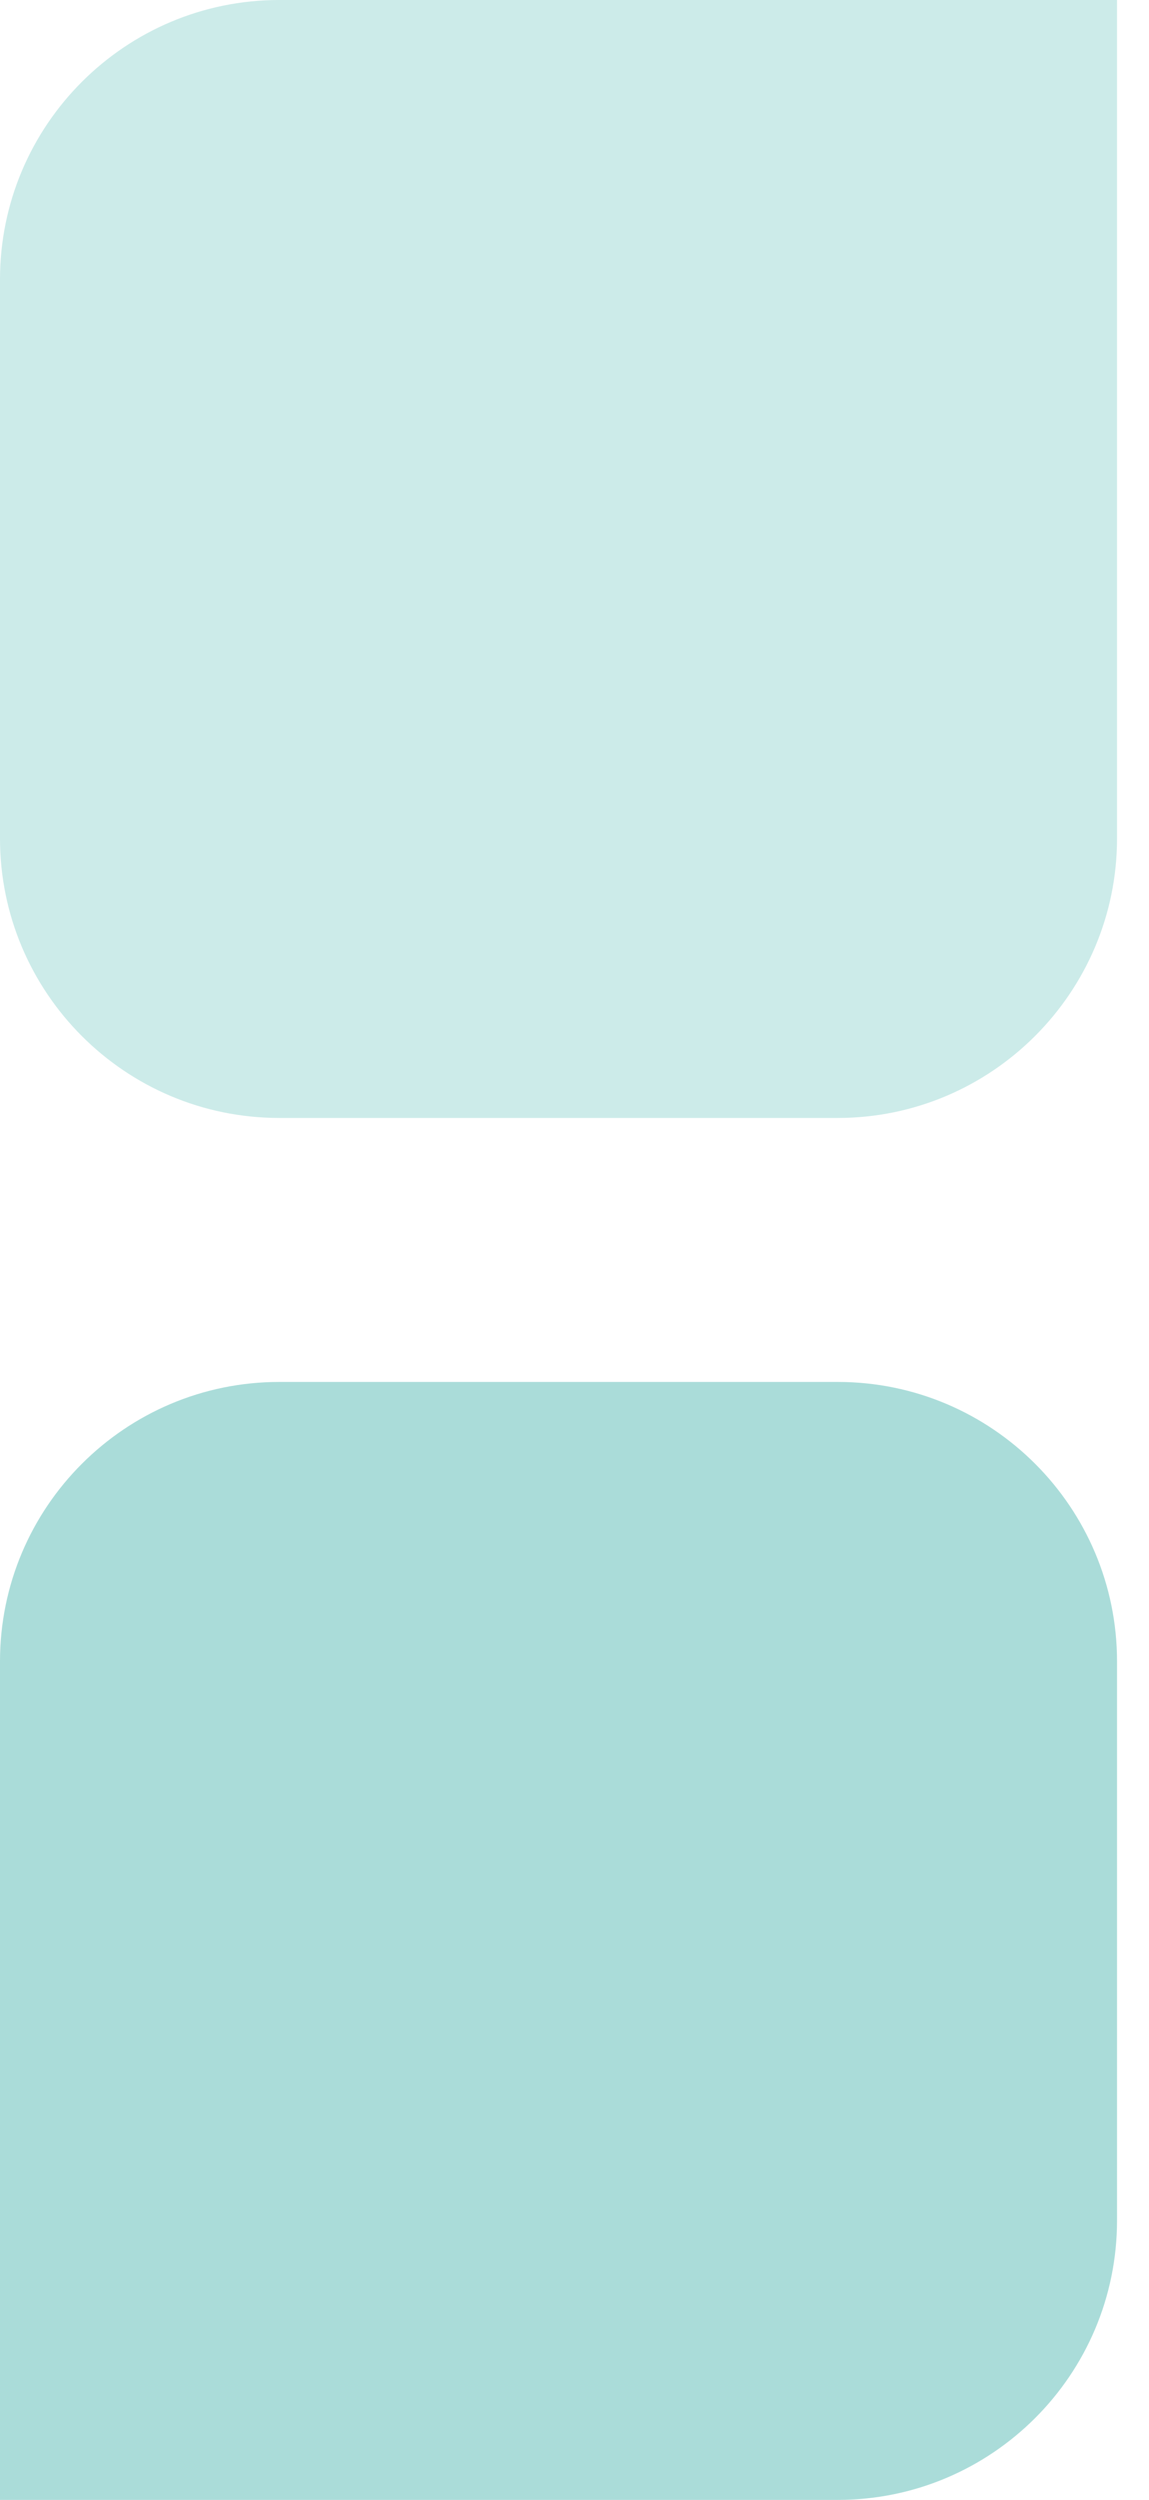
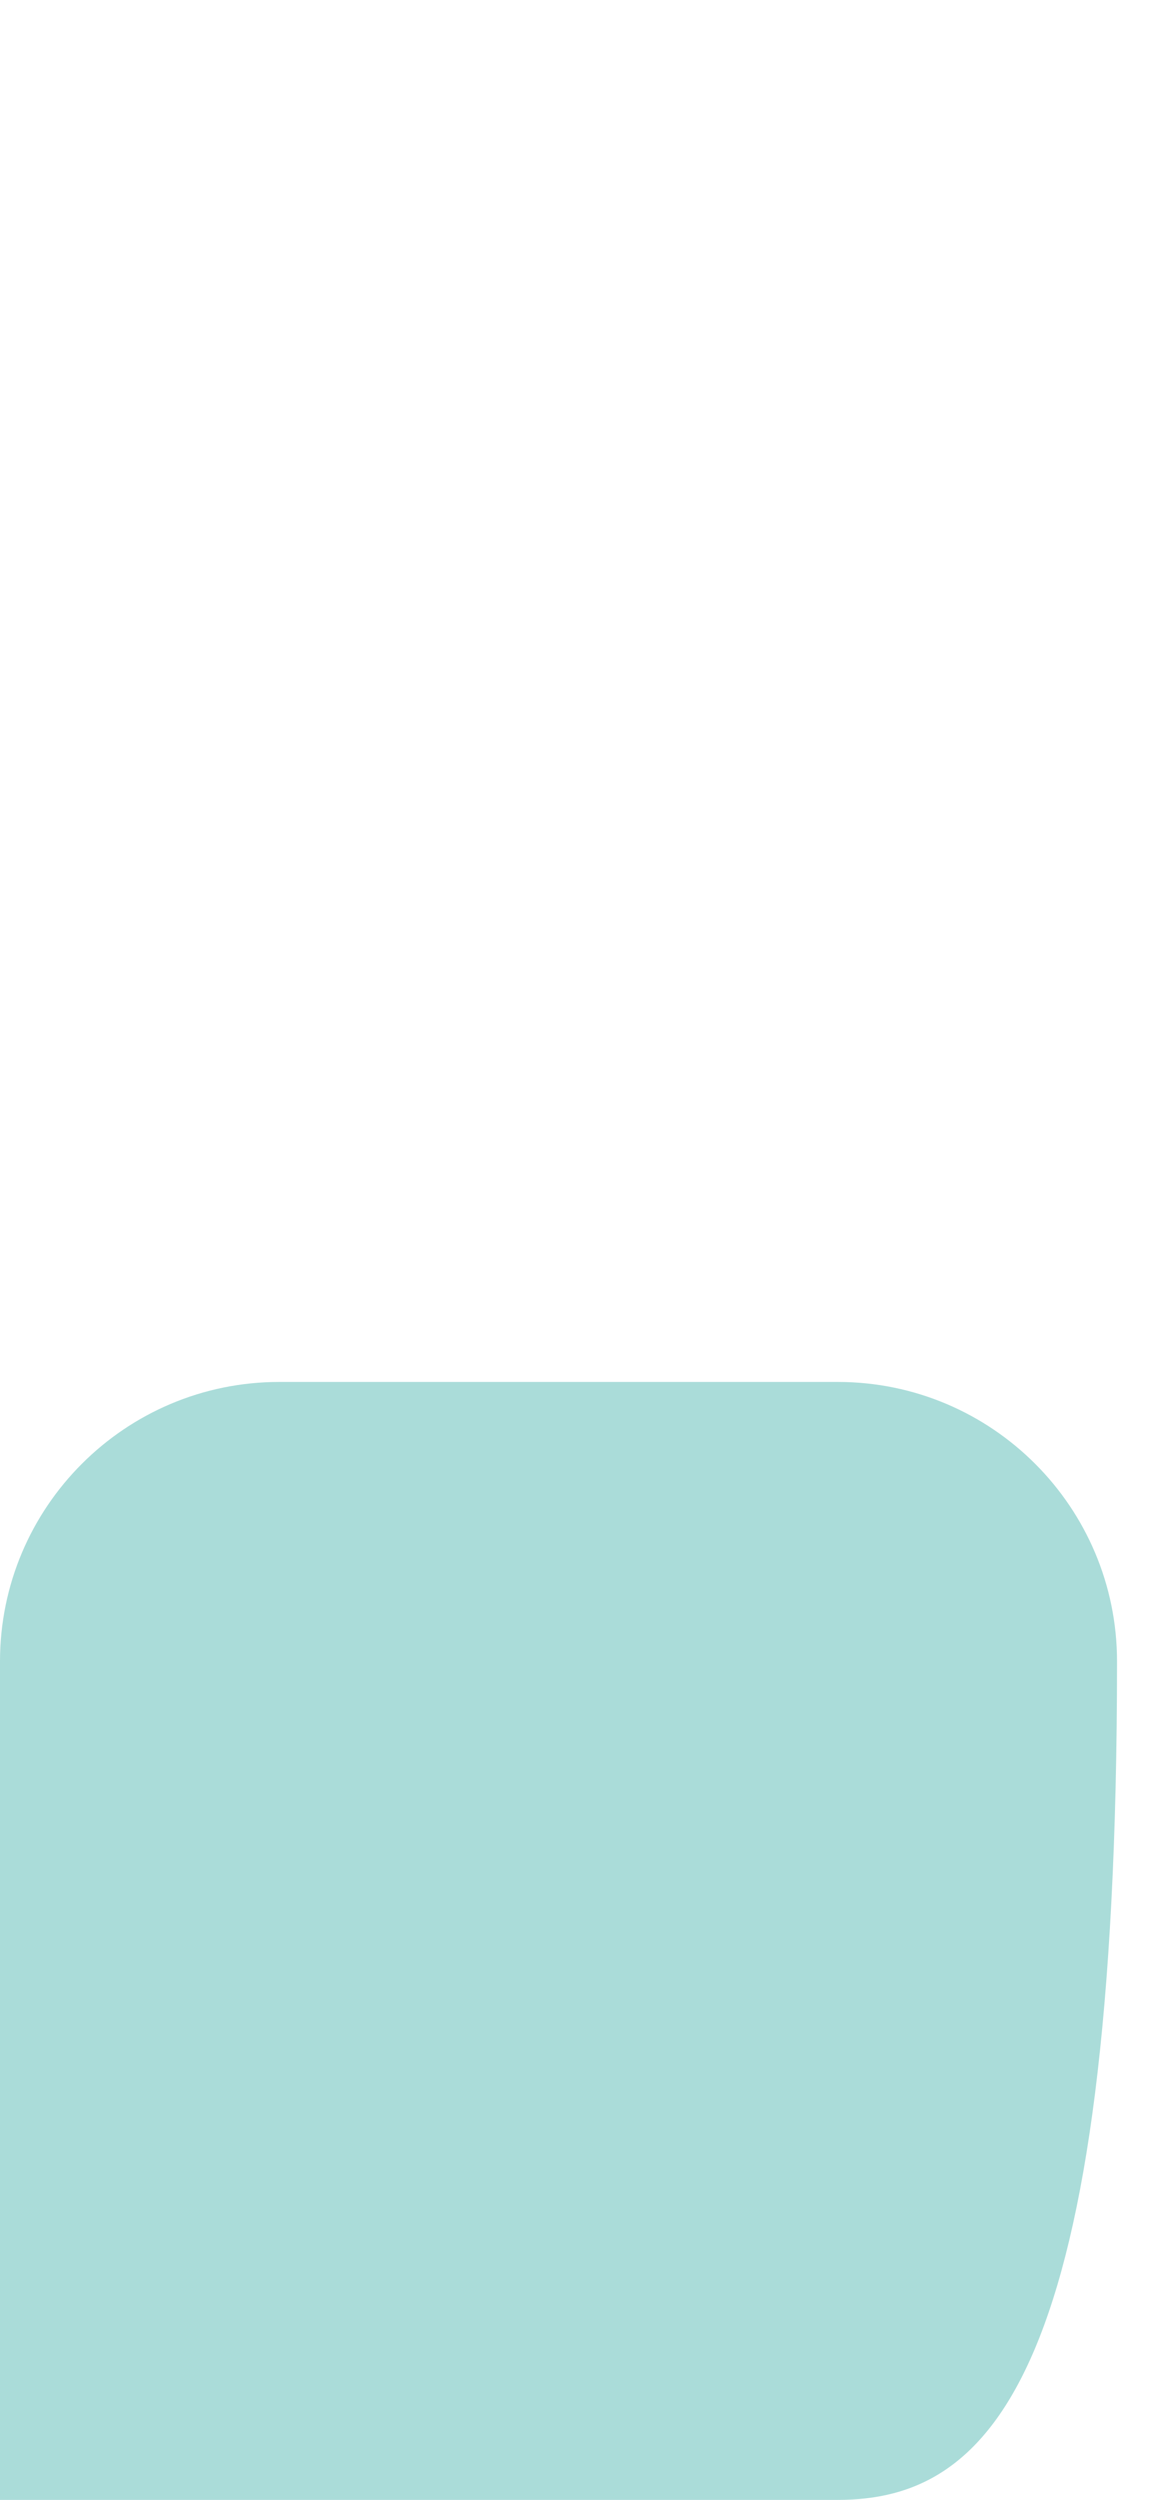
<svg xmlns="http://www.w3.org/2000/svg" width="23" height="50" viewBox="0 0 23 50" fill="none">
-   <path d="M5.59 27.64H16.77C19.86 27.64 22.36 30.15 22.36 33.23V44.41C22.36 47.5 19.85 50 16.77 50H0V33.23C0 30.14 2.51 27.64 5.59 27.64Z" fill="#AADCD9" />
-   <path d="M16.77 22.36L5.59 22.36C2.5 22.36 -0 19.85 -0 16.77L-0 5.59C-0 2.5 2.51 0 5.59 0L22.36 0L22.36 16.77C22.36 19.85 19.85 22.36 16.77 22.36Z" fill="#CCEBE9" />
+   <path d="M5.59 27.64H16.77C19.86 27.64 22.36 30.15 22.36 33.23C22.36 47.5 19.85 50 16.77 50H0V33.23C0 30.14 2.51 27.64 5.59 27.64Z" fill="#AADCD9" />
</svg>